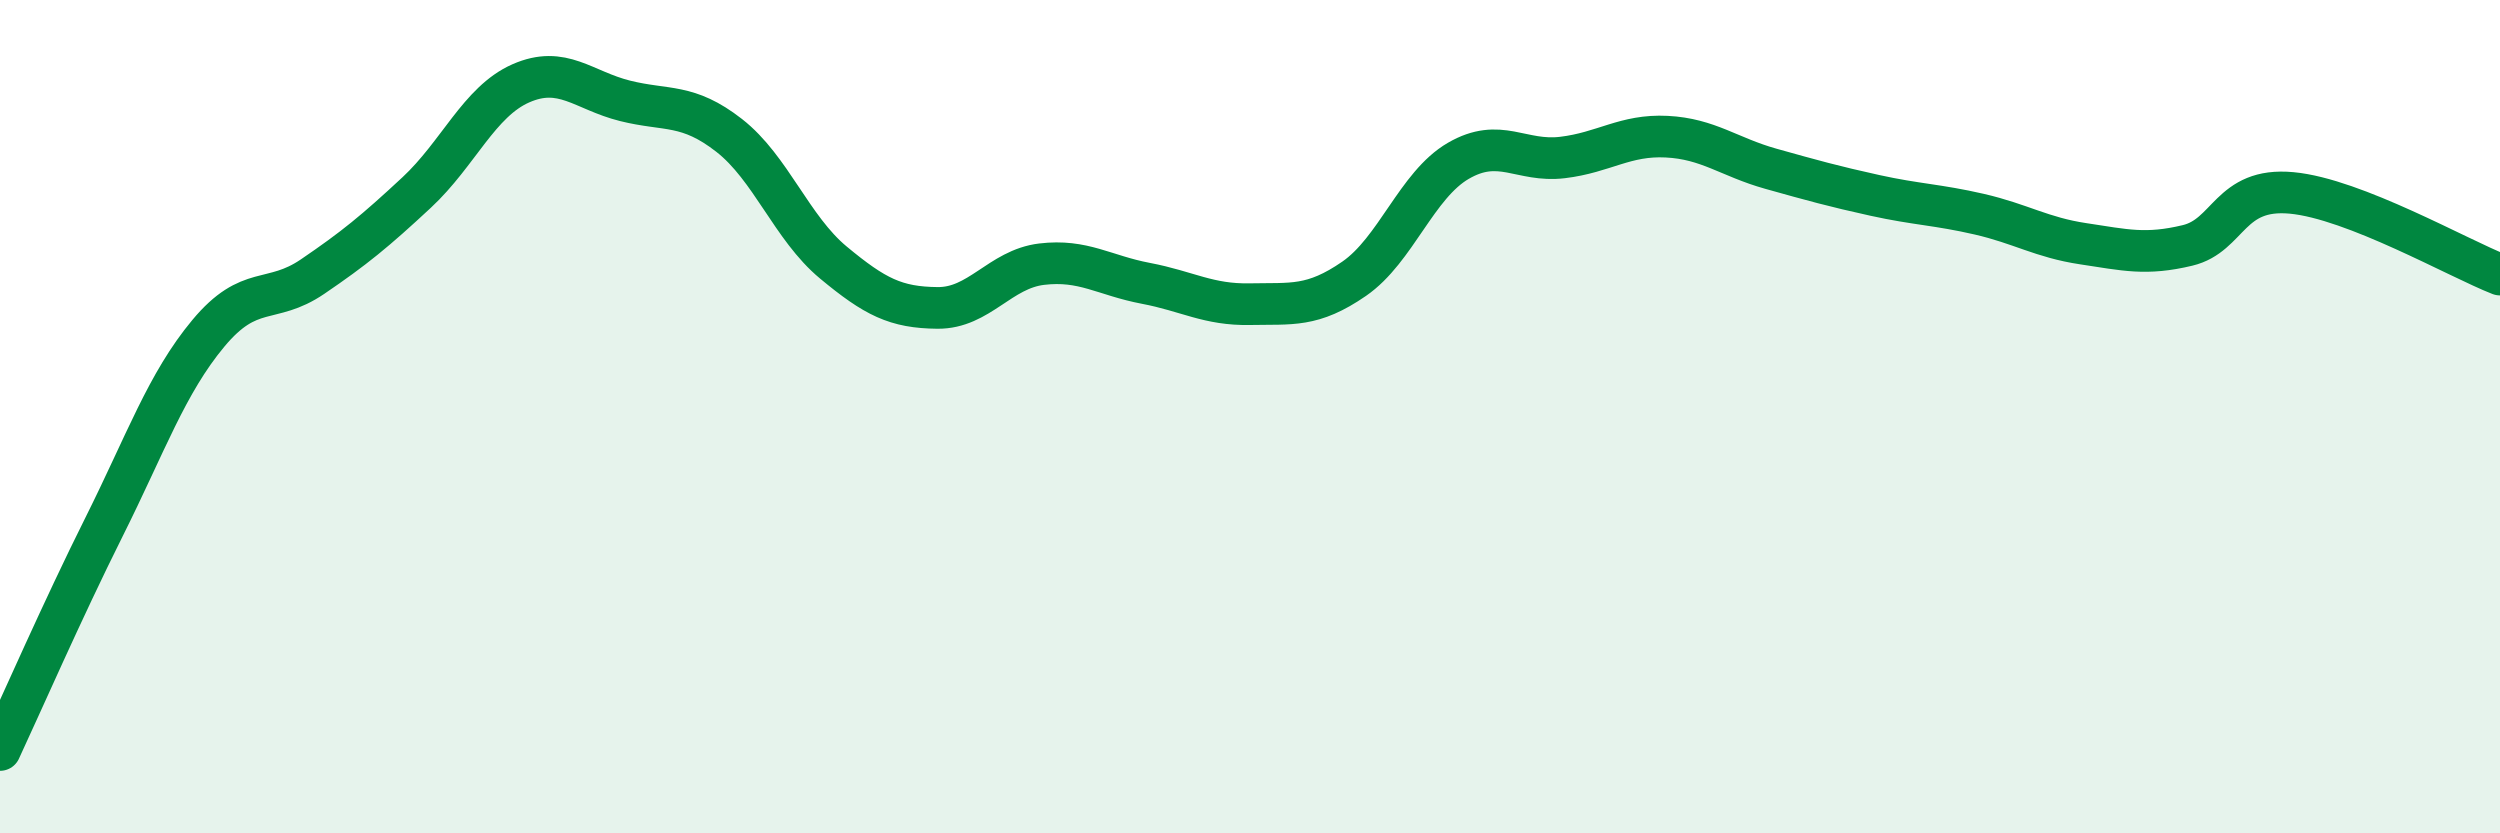
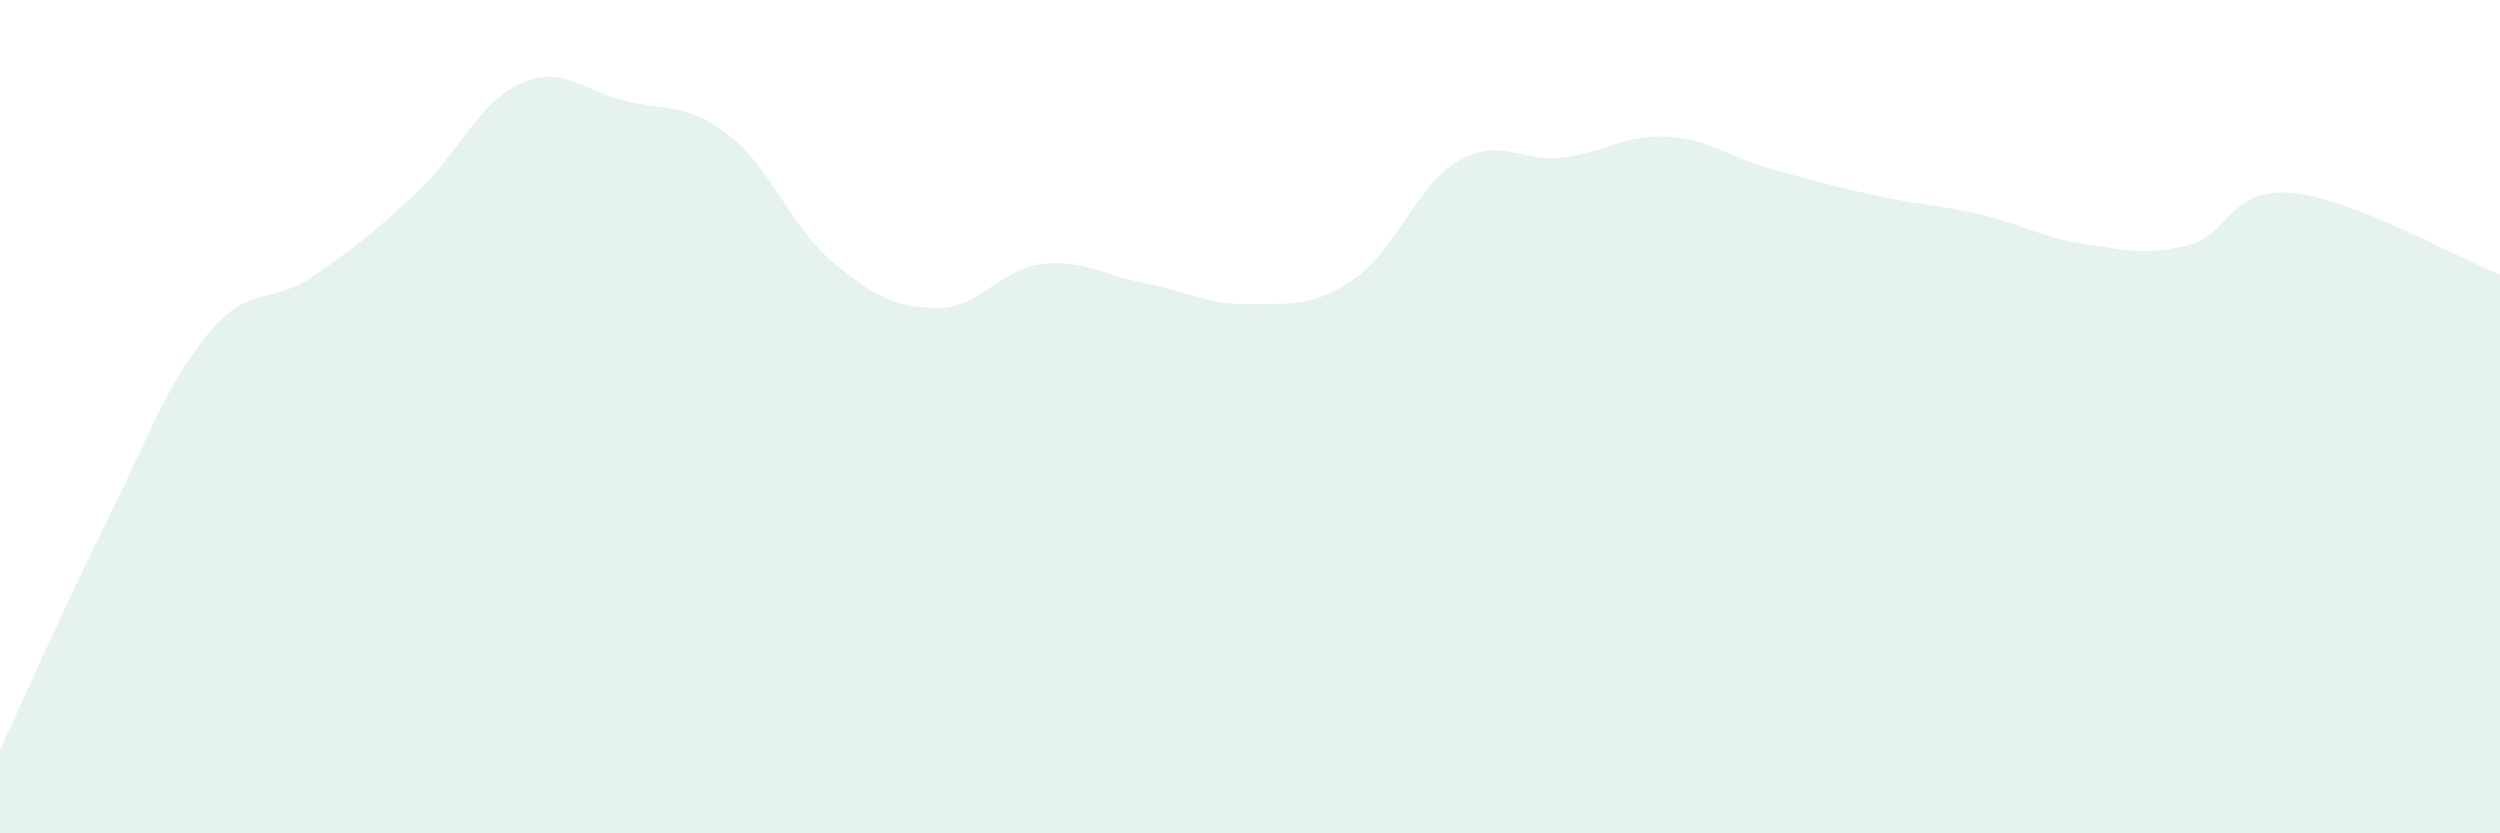
<svg xmlns="http://www.w3.org/2000/svg" width="60" height="20" viewBox="0 0 60 20">
  <path d="M 0,18 C 0.5,16.93 1.5,14.64 2.5,12.64 C 3.5,10.64 4,9.2 5,8 C 6,6.8 6.5,7.32 7.5,6.64 C 8.5,5.96 9,5.55 10,4.62 C 11,3.69 11.5,2.44 12.5,2 C 13.5,1.56 14,2.17 15,2.42 C 16,2.67 16.5,2.47 17.5,3.25 C 18.5,4.03 19,5.47 20,6.3 C 21,7.13 21.5,7.38 22.5,7.39 C 23.5,7.4 24,6.46 25,6.34 C 26,6.22 26.5,6.61 27.5,6.8 C 28.5,6.99 29,7.32 30,7.3 C 31,7.28 31.5,7.38 32.5,6.69 C 33.5,6 34,4.44 35,3.86 C 36,3.28 36.5,3.9 37.5,3.78 C 38.5,3.66 39,3.23 40,3.28 C 41,3.33 41.5,3.77 42.5,4.05 C 43.5,4.33 44,4.47 45,4.69 C 46,4.91 46.5,4.91 47.5,5.14 C 48.5,5.37 49,5.7 50,5.85 C 51,6 51.5,6.13 52.5,5.89 C 53.5,5.65 53.5,4.49 55,4.63 C 56.5,4.77 59,6.2 60,6.59L60 20L0 20Z" fill="#008740" opacity="0.1" stroke-linecap="round" stroke-linejoin="round" />
-   <path d="M 0,18 C 0.5,16.93 1.5,14.64 2.5,12.64 C 3.5,10.64 4,9.2 5,8 C 6,6.8 6.5,7.32 7.5,6.64 C 8.5,5.96 9,5.55 10,4.62 C 11,3.69 11.5,2.44 12.5,2 C 13.5,1.56 14,2.17 15,2.42 C 16,2.67 16.5,2.47 17.5,3.25 C 18.5,4.03 19,5.47 20,6.3 C 21,7.13 21.5,7.38 22.5,7.39 C 23.5,7.4 24,6.46 25,6.34 C 26,6.22 26.5,6.61 27.5,6.8 C 28.5,6.99 29,7.32 30,7.3 C 31,7.28 31.5,7.38 32.5,6.69 C 33.5,6 34,4.44 35,3.86 C 36,3.28 36.5,3.9 37.5,3.78 C 38.5,3.66 39,3.23 40,3.28 C 41,3.33 41.5,3.77 42.5,4.05 C 43.5,4.33 44,4.47 45,4.69 C 46,4.91 46.5,4.91 47.5,5.14 C 48.5,5.37 49,5.7 50,5.85 C 51,6 51.5,6.13 52.5,5.89 C 53.5,5.65 53.5,4.49 55,4.63 C 56.5,4.77 59,6.2 60,6.59" stroke="#008740" stroke-width="1" fill="none" stroke-linecap="round" stroke-linejoin="round" />
</svg>